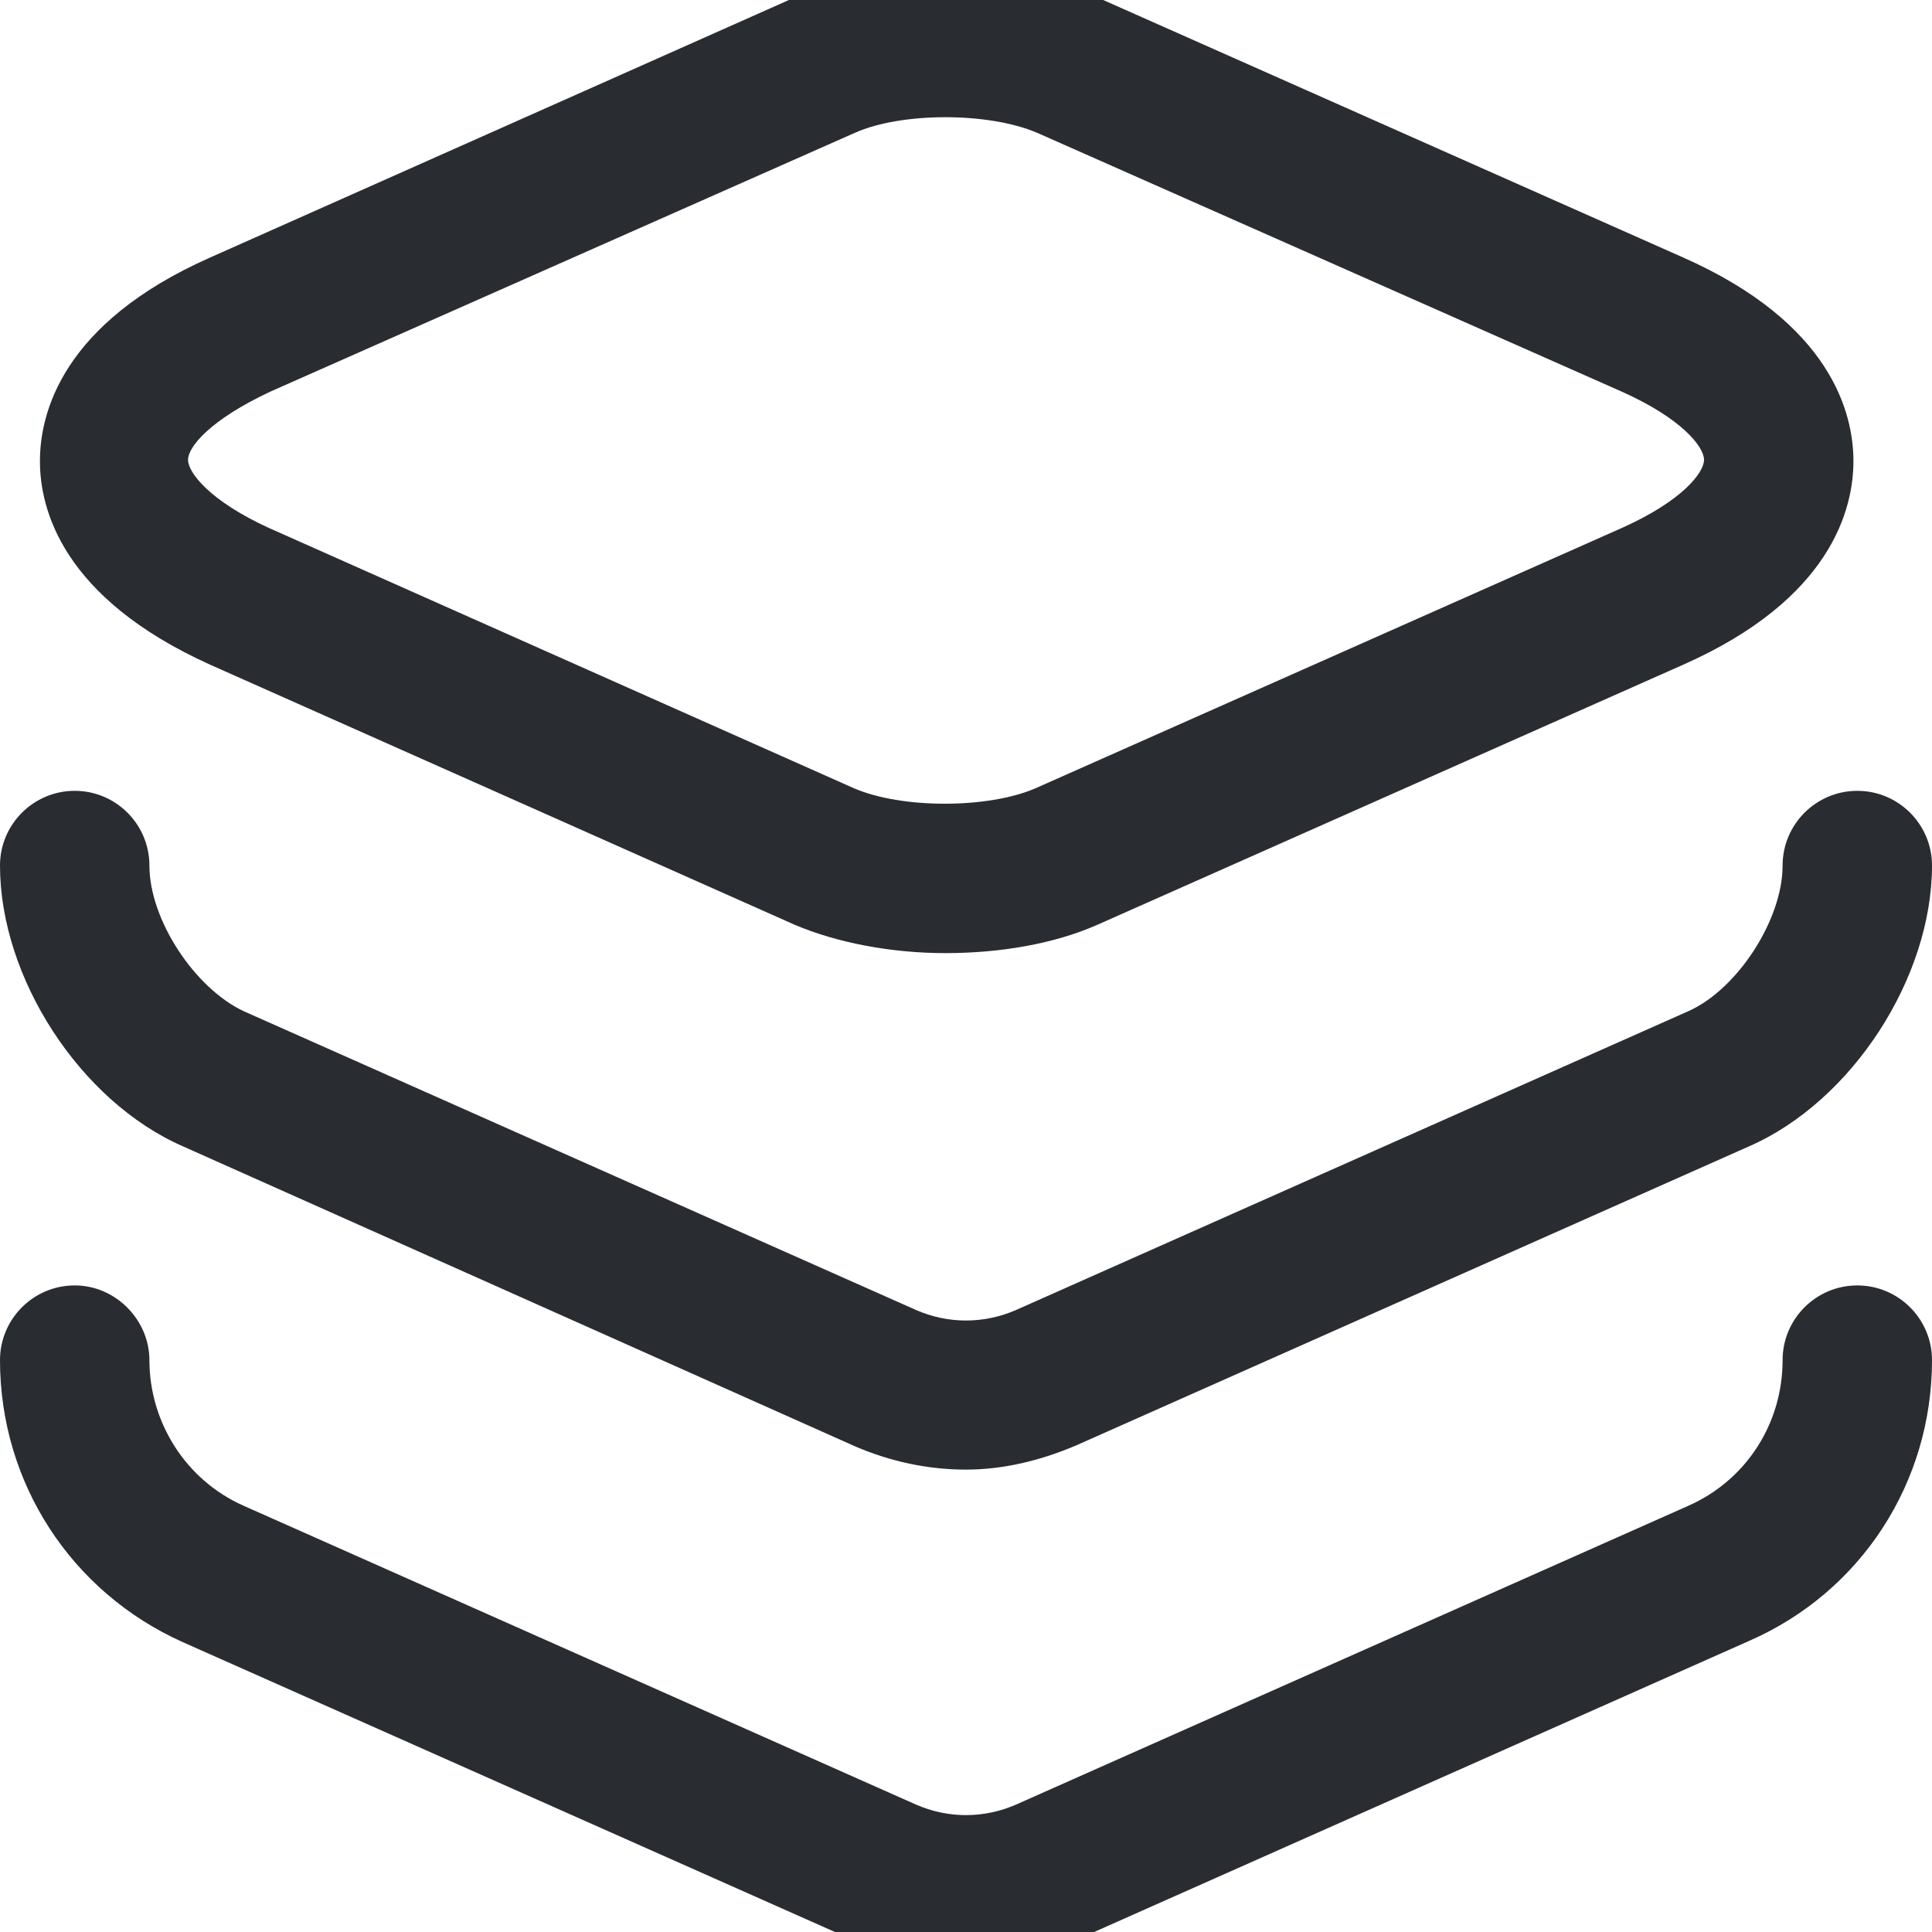
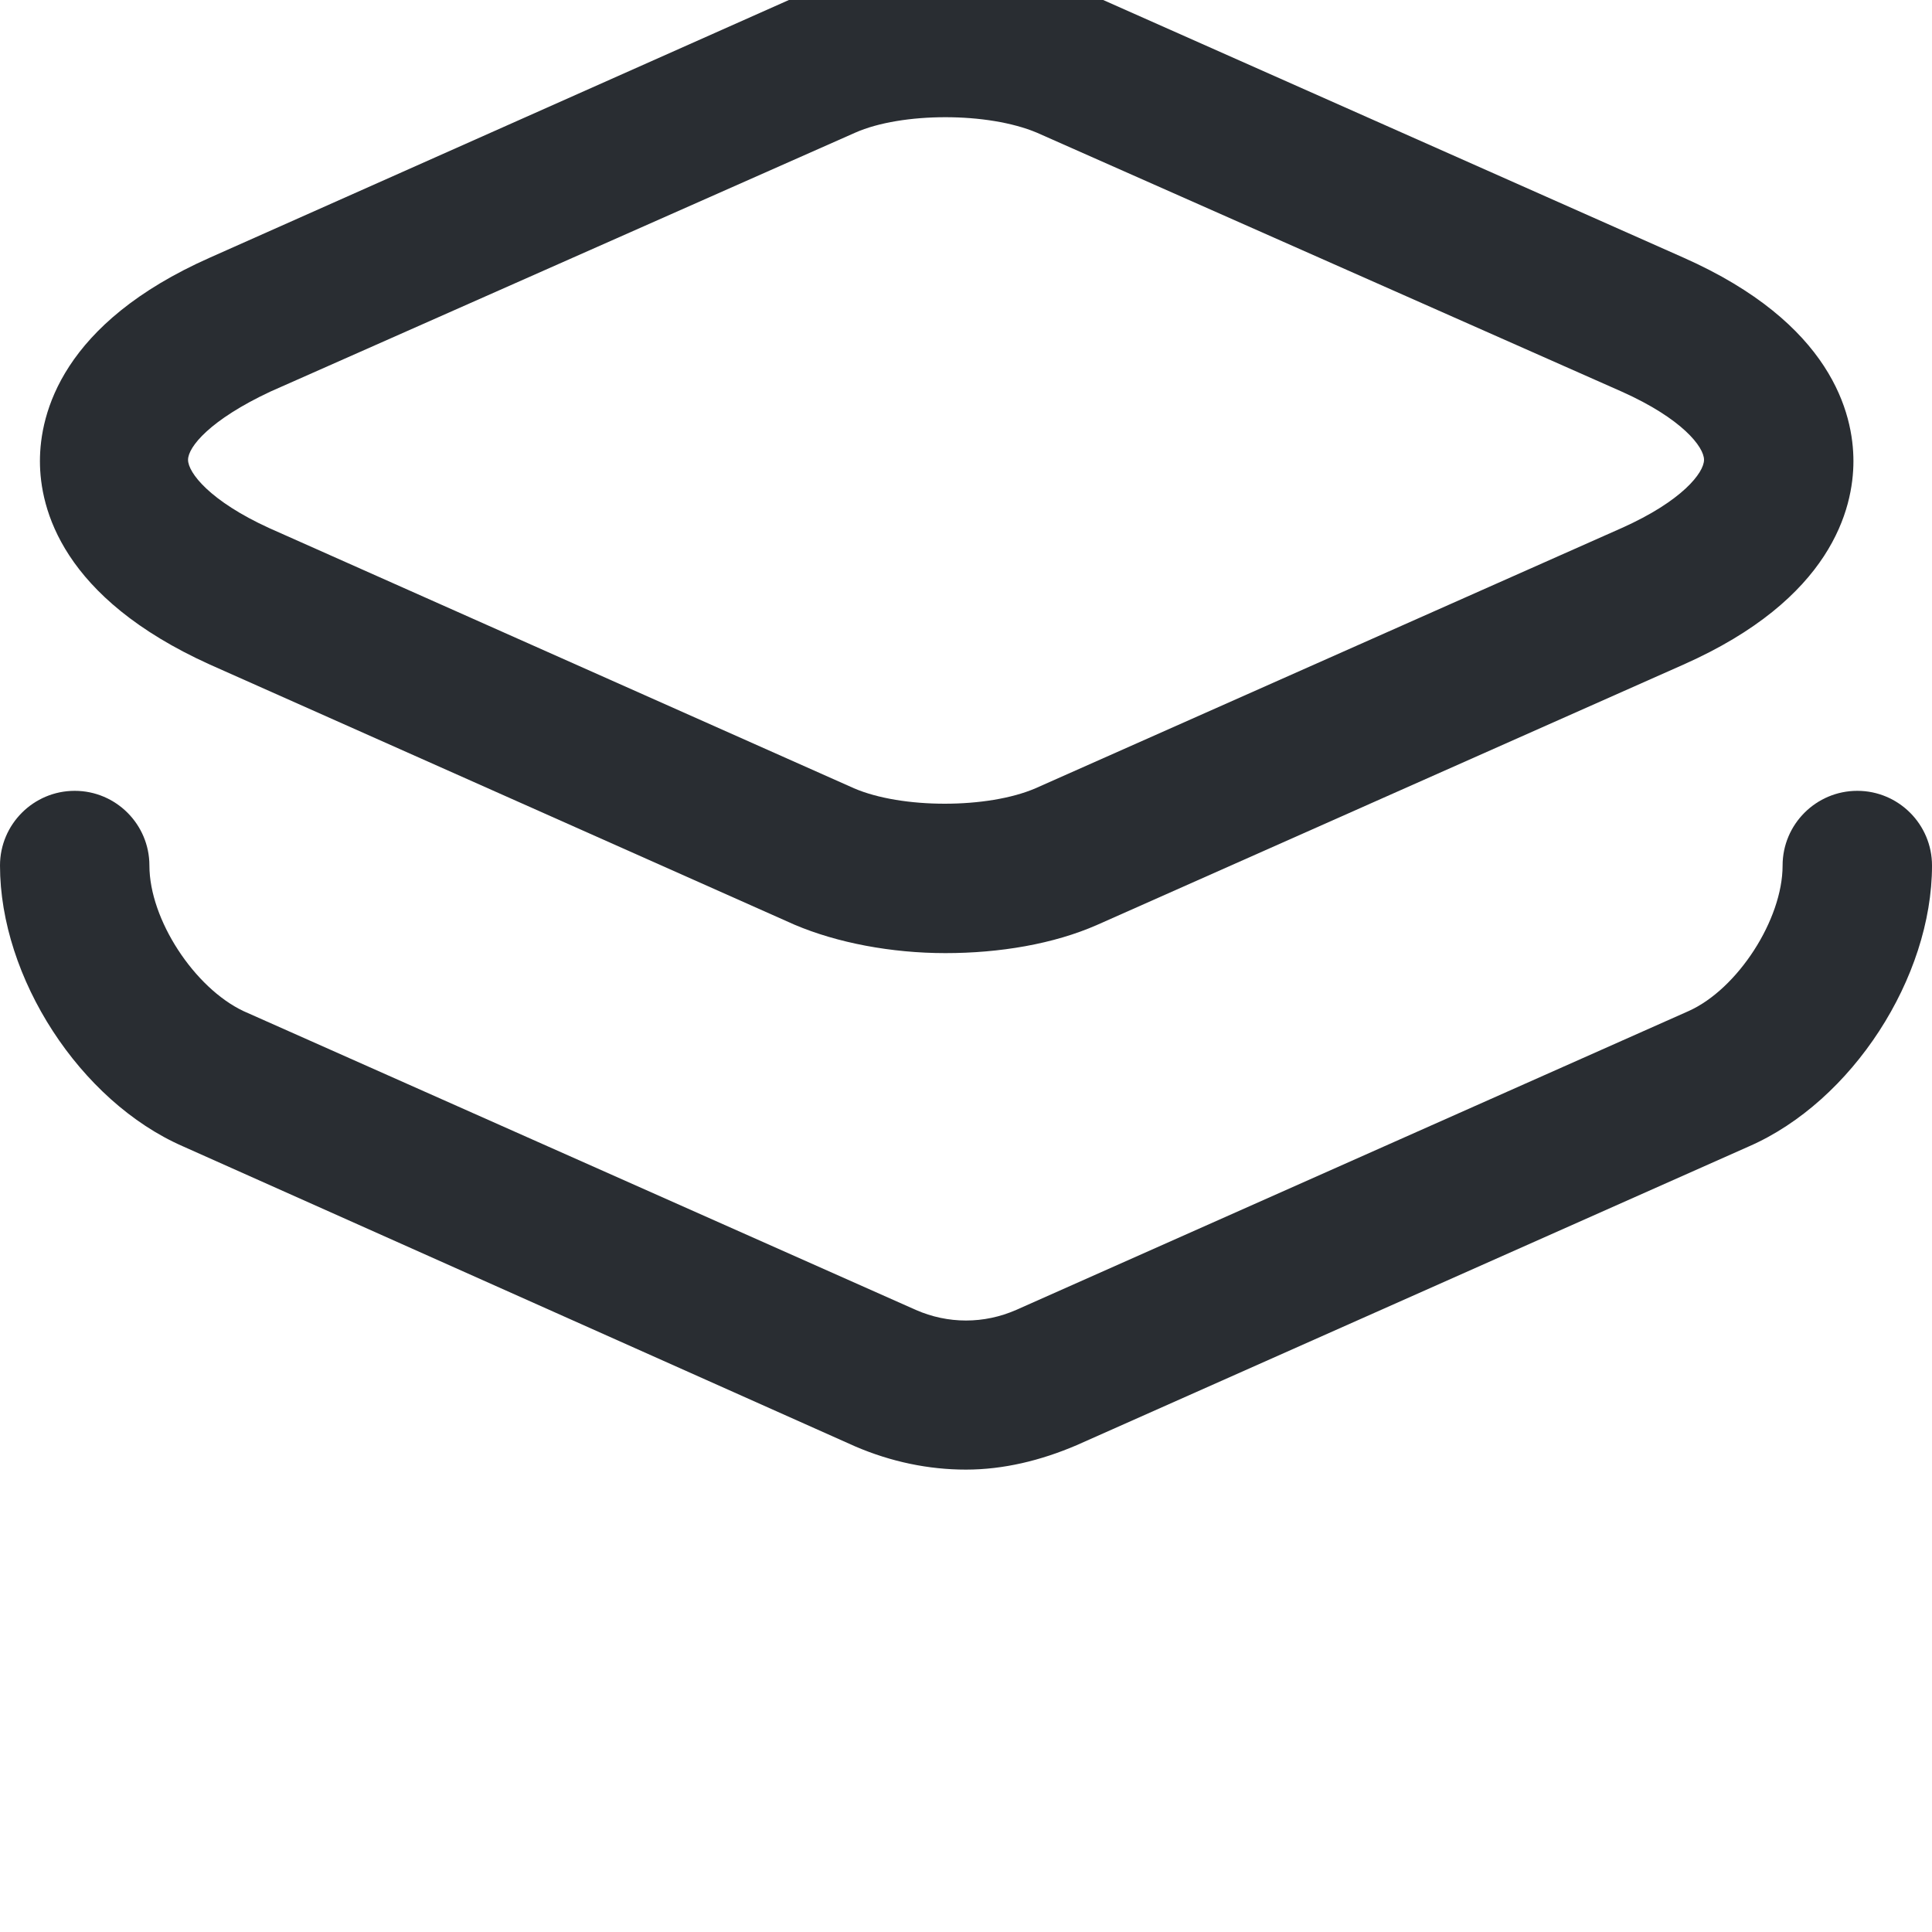
<svg xmlns="http://www.w3.org/2000/svg" version="1.1" id="Layer_1" x="0px" y="0px" viewBox="0 0 150 150" style="enable-background:new 0 0 150 150;" xml:space="preserve">
  <style type="text/css">
	.st0{fill:#292D32;}
</style>
  <g>
    <path class="st0" d="M73.4,74c-4.2,0-8.4-0.8-11.7-2.2L16.3,51.6C4.8,46.4,3.1,39.5,3.1,35.8s1.7-10.7,13.2-15.8L61.7-0.2   c6.7-3,16.8-3,23.5,0l45.5,20.2c11.5,5.1,13.2,12.1,13.2,15.8s-1.7,10.7-13.2,15.8L85.2,71.8C81.8,73.3,77.6,74,73.4,74z M73.4,9.1   c-2.6,0-5.2,0.4-7,1.2L21,30.4c-4.7,2.2-6.4,4.3-6.4,5.3s1.7,3.2,6.3,5.3l45.4,20.2c3.7,1.6,10.4,1.6,14.1,0l45.5-20.2   c4.7-2.1,6.4-4.3,6.4-5.3s-1.7-3.2-6.4-5.3L80.5,10.3C78.6,9.5,76,9.1,73.4,9.1z" />
    <path class="st0" d="M75,114.1c-2.9,0-5.8-0.6-8.6-1.8L14.2,89C6.2,85.5,0,75.9,0,67.2c0-3.2,2.6-5.8,5.8-5.8s5.8,2.6,5.8,5.8   c0,4.2,3.5,9.5,7.3,11.3l52.2,23.2c2.5,1.1,5.3,1.1,7.8,0l52.2-23.2c3.8-1.7,7.3-7.1,7.3-11.3c0-3.2,2.6-5.8,5.8-5.8   c3.2,0,5.8,2.6,5.8,5.8c0,8.7-6.2,18.3-14.2,21.8l-52.2,23.2C80.8,113.4,77.9,114.1,75,114.1z" />
-     <path class="st0" d="M75,152.5c-2.9,0-5.8-0.6-8.6-1.8l-52.2-23.2C5.5,123.6,0,115.1,0,105.6c0-3.2,2.6-5.8,5.8-5.8   s5.8,2.7,5.8,5.8c0,4.8,2.8,9.3,7.3,11.3l52.2,23.2c2.5,1.1,5.3,1.1,7.8,0l52.2-23.2c4.5-2,7.3-6.4,7.3-11.3c0-3.2,2.6-5.8,5.8-5.8   c3.2,0,5.8,2.6,5.8,5.8c0,9.5-5.5,18-14.2,21.8l-52.2,23.2C80.8,151.9,77.9,152.5,75,152.5z" />
  </g>
</svg>